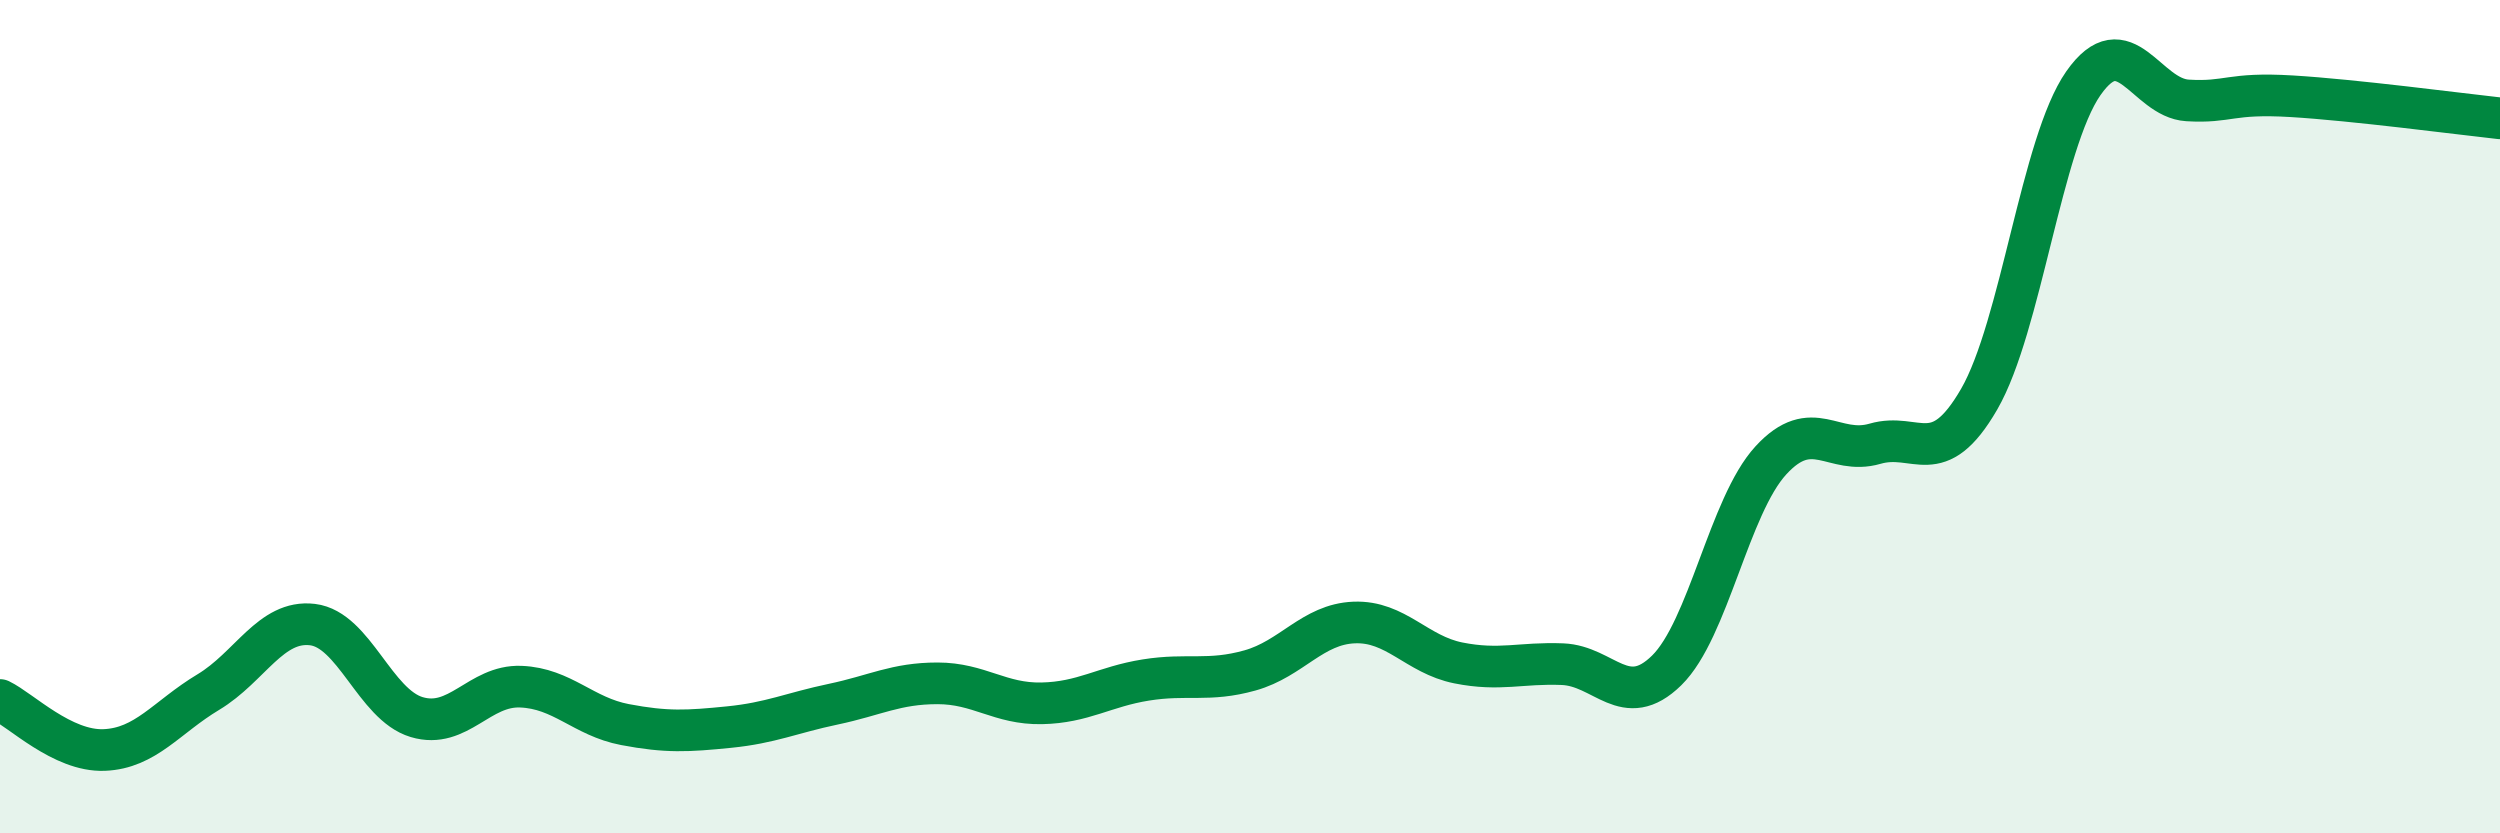
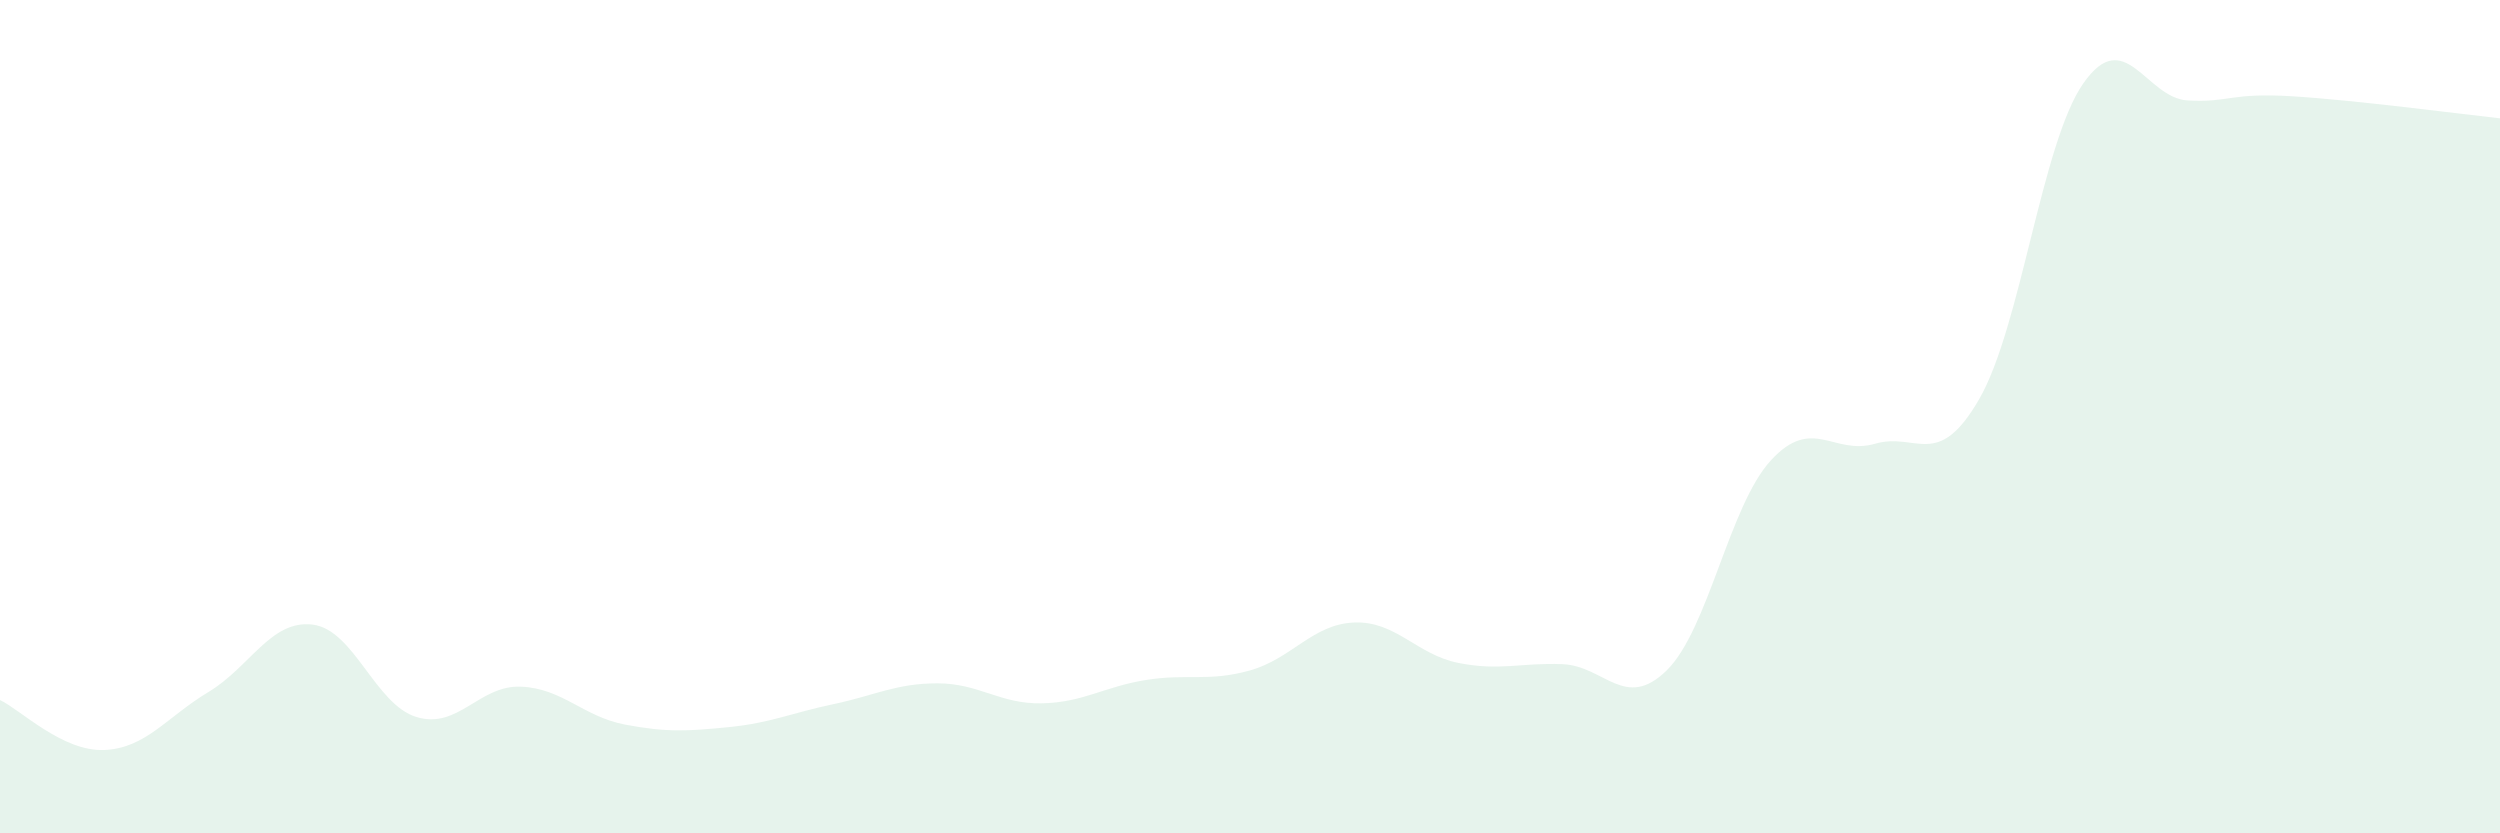
<svg xmlns="http://www.w3.org/2000/svg" width="60" height="20" viewBox="0 0 60 20">
  <path d="M 0,16.8 C 0.5,17.04 1.5,18.04 2.5,18 C 3.5,17.96 4,17.21 5,16.61 C 6,16.01 6.5,14.87 7.5,14.99 C 8.5,15.11 9,16.91 10,17.21 C 11,17.51 11.5,16.44 12.5,16.48 C 13.5,16.52 14,17.2 15,17.39 C 16,17.58 16.5,17.55 17.5,17.45 C 18.5,17.35 19,17.11 20,16.9 C 21,16.69 21.5,16.4 22.5,16.4 C 23.5,16.4 24,16.9 25,16.88 C 26,16.86 26.5,16.48 27.5,16.32 C 28.5,16.16 29,16.37 30,16.09 C 31,15.81 31.5,14.98 32.5,14.94 C 33.5,14.9 34,15.71 35,15.91 C 36,16.11 36.5,15.9 37.5,15.94 C 38.5,15.98 39,17.07 40,16.09 C 41,15.11 41.5,12.14 42.5,11.05 C 43.5,9.96 44,10.94 45,10.65 C 46,10.36 46.5,11.31 47.5,9.58 C 48.5,7.85 49,3.43 50,2 C 51,0.57 51.5,2.35 52.5,2.41 C 53.5,2.47 53.5,2.22 55,2.31 C 56.5,2.4 59,2.73 60,2.84L60 20L0 20Z" fill="#008740" opacity="0.1" stroke-linecap="round" stroke-linejoin="round" />
-   <path d="M 0,16.8 C 0.5,17.04 1.5,18.04 2.5,18 C 3.5,17.96 4,17.21 5,16.61 C 6,16.01 6.5,14.87 7.5,14.99 C 8.5,15.11 9,16.91 10,17.21 C 11,17.51 11.5,16.44 12.5,16.48 C 13.5,16.52 14,17.2 15,17.39 C 16,17.58 16.5,17.55 17.5,17.45 C 18.5,17.35 19,17.11 20,16.9 C 21,16.69 21.5,16.4 22.5,16.4 C 23.5,16.4 24,16.9 25,16.88 C 26,16.86 26.5,16.48 27.5,16.32 C 28.5,16.16 29,16.37 30,16.09 C 31,15.81 31.5,14.98 32.5,14.94 C 33.5,14.9 34,15.71 35,15.91 C 36,16.11 36.5,15.9 37.5,15.94 C 38.5,15.98 39,17.07 40,16.09 C 41,15.11 41.5,12.14 42.5,11.05 C 43.5,9.96 44,10.94 45,10.65 C 46,10.36 46.5,11.31 47.5,9.58 C 48.5,7.85 49,3.43 50,2 C 51,0.57 51.5,2.35 52.5,2.41 C 53.5,2.47 53.5,2.22 55,2.31 C 56.5,2.4 59,2.73 60,2.84" stroke="#008740" stroke-width="1" fill="none" stroke-linecap="round" stroke-linejoin="round" />
</svg>